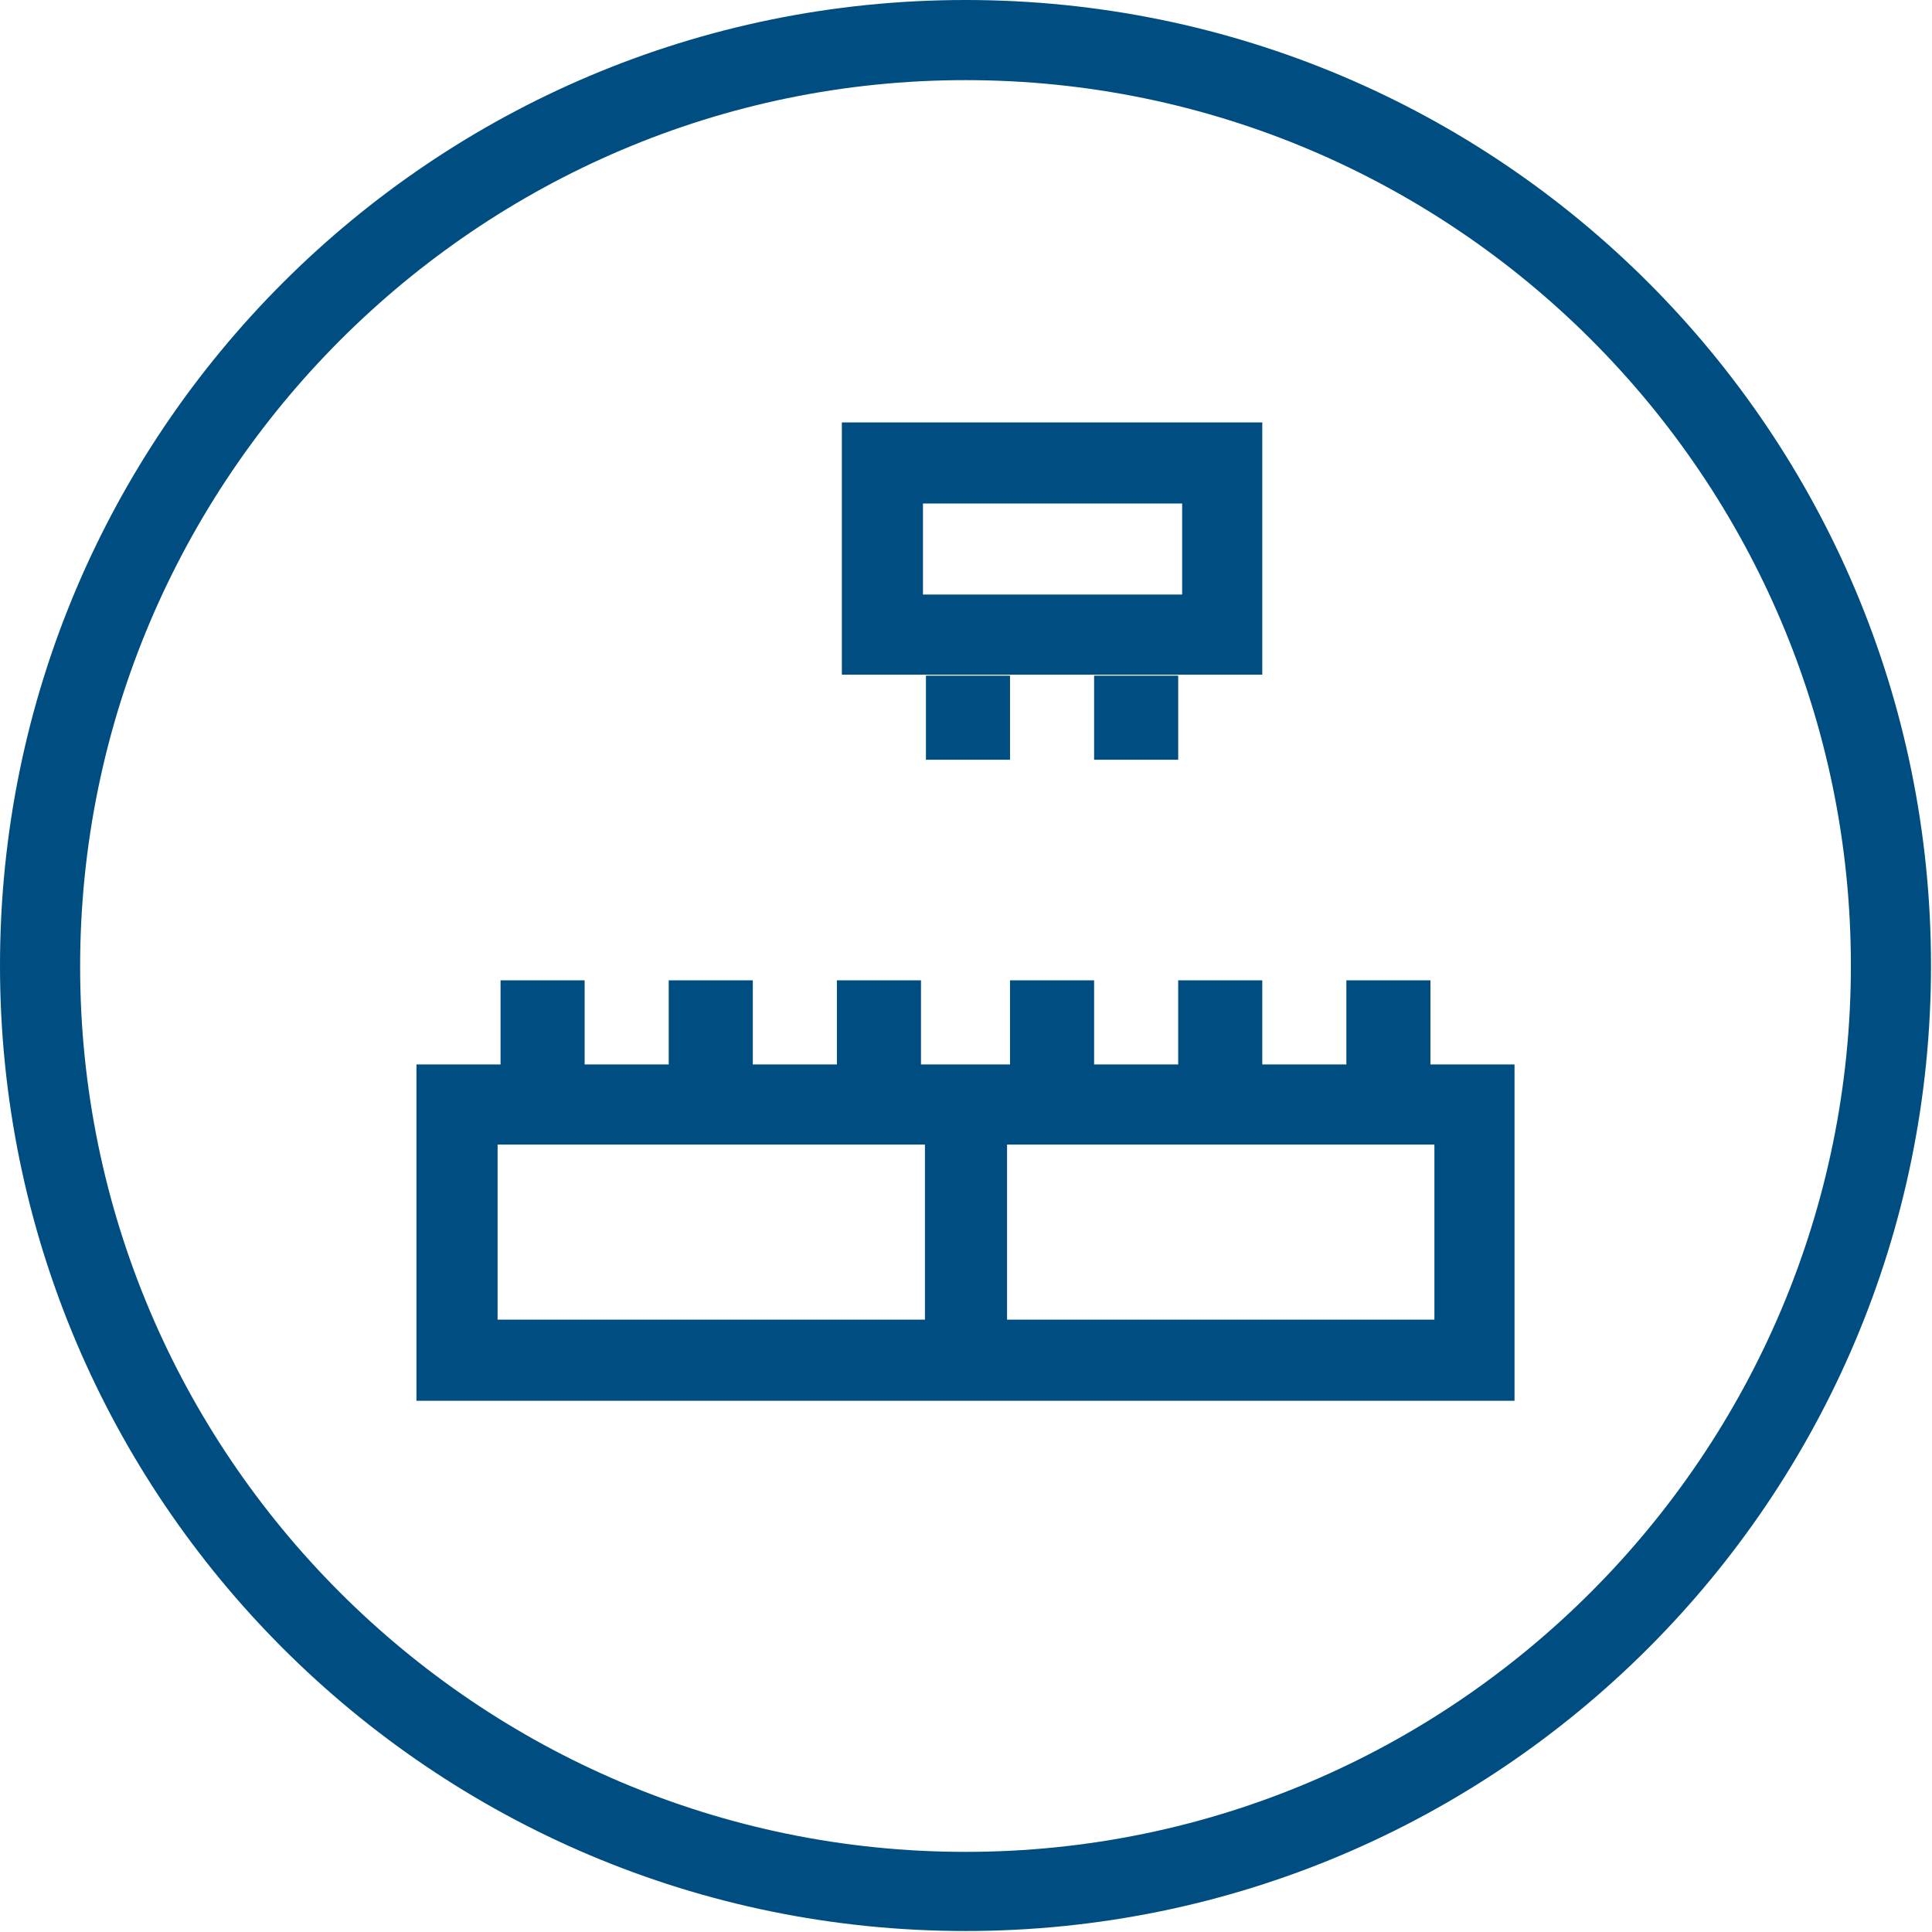
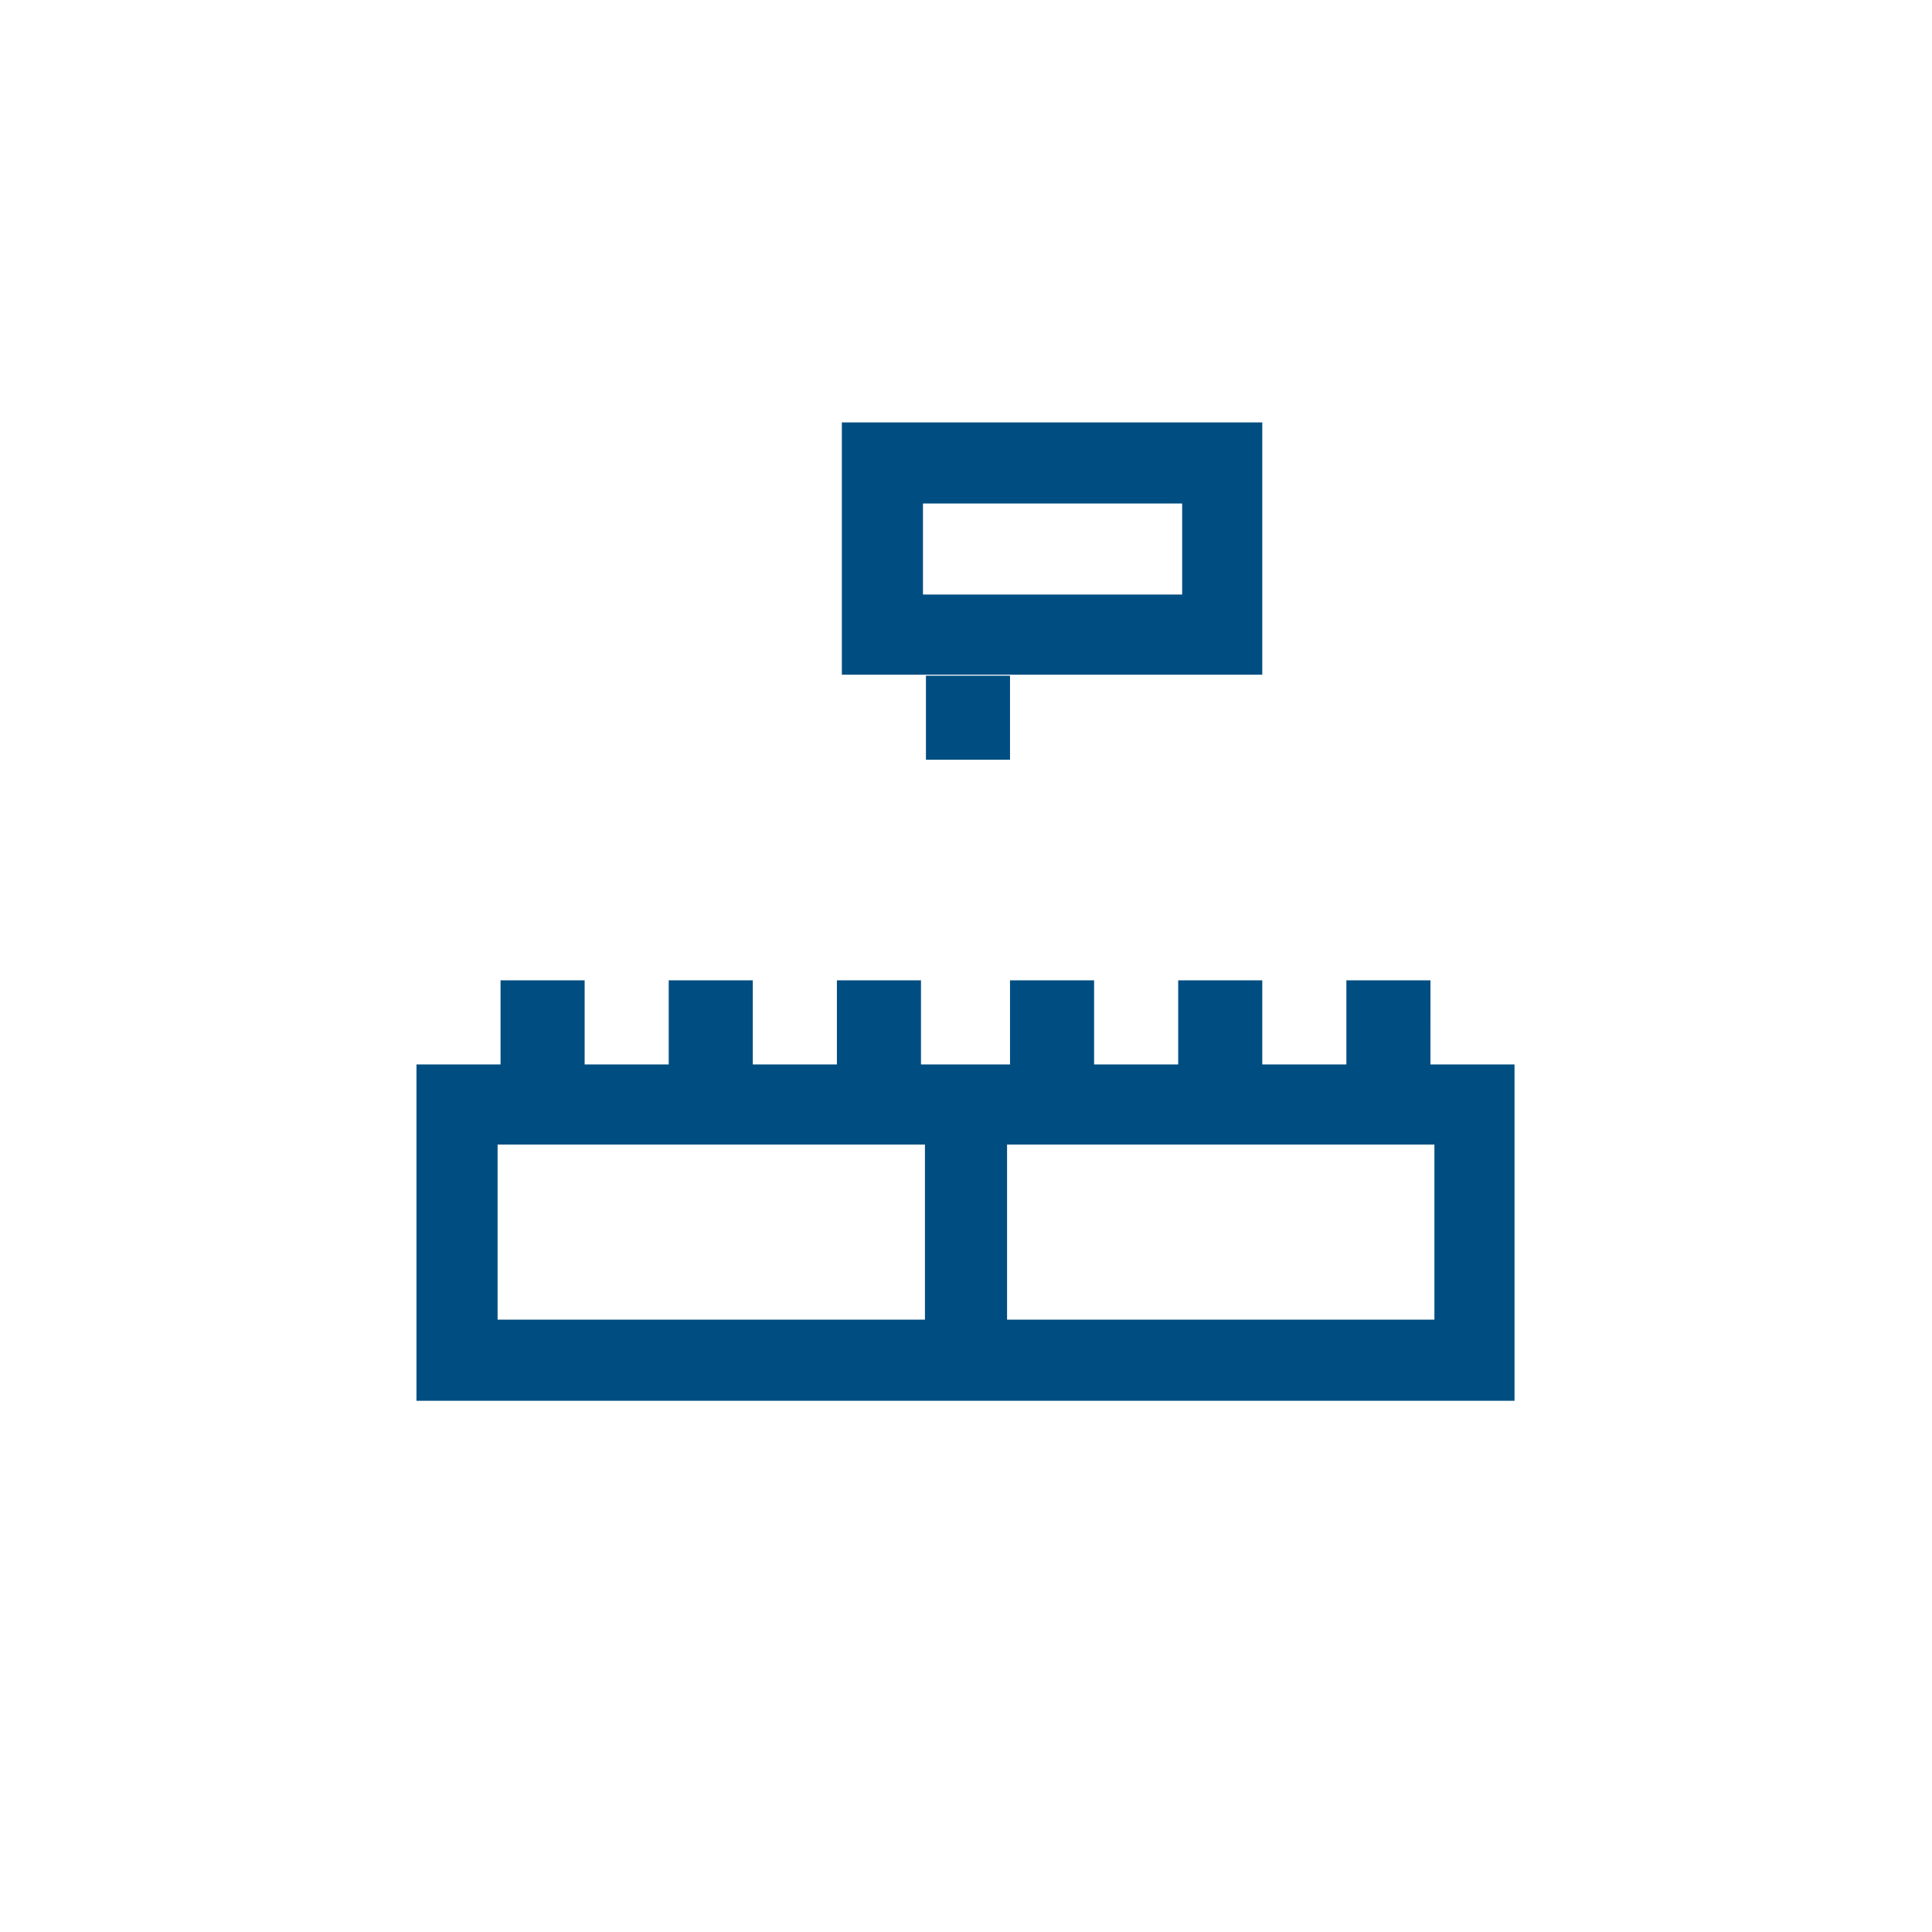
<svg xmlns="http://www.w3.org/2000/svg" version="1.1" id="Ebene_1" x="0px" y="0px" viewBox="0 0 195.3 195.3" style="enable-background:new 0 0 195.3 195.3;" xml:space="preserve">
  <style type="text/css">
	.st0{fill:#004E81;}
</style>
  <g>
-     <path class="st0" d="M97.6,0C43.7,0,0,43.7,0,97.6s43.7,97.6,97.6,97.6s97.6-43.7,97.6-97.6S151.6,0,97.6,0z M97.6,187.2   c-49.4,0-89.5-40.2-89.5-89.5S48.3,8.1,97.6,8.1c49.4,0,89.5,40.2,89.5,89.5S147,187.2,97.6,187.2z" />
    <path class="st0" d="M127.7,42.7H85.1v25.5h42.5V42.7z M119.5,60.1H93.3v-9.2h26.2V60.1z" />
    <rect x="93.6" y="68.3" class="st0" width="8.5" height="8.5" />
-     <rect x="110.6" y="68.3" class="st0" width="8.5" height="8.5" />
    <path class="st0" d="M144.6,99.1h-8.5v8.5h-8.5v-8.5h-8.5v8.5h-8.5v-8.5h-8.5v8.5h-0.4h-8.2h-0.4v-8.5h-8.5v8.5h-8.5v-8.5h-8.5v8.5   h-8.5v-8.5h-8.5v8.5h-8.5v34h51.4h8.2h51.4v-34h-8.5V99.1z M50.3,133.4v-17.7h43.2v17.7H50.3z M145,133.4h-43.2v-17.7H145V133.4z" />
  </g>
</svg>